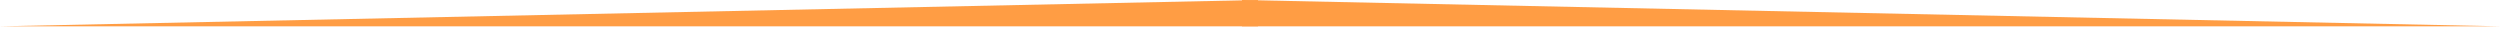
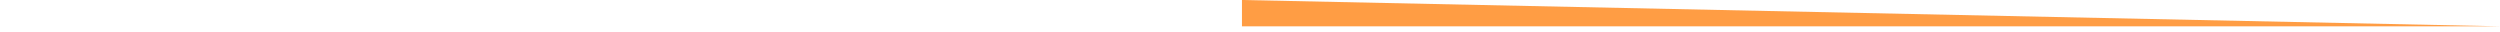
<svg xmlns="http://www.w3.org/2000/svg" width="317" height="4" viewBox="0 0 317 4" fill="none">
  <path d="M157.48 3.337H317L157.48 0V3.337Z" fill="#FF9D44" />
-   <path d="M159.52 3.337H0L159.52 0V3.337Z" fill="#FF9D44" />
</svg>